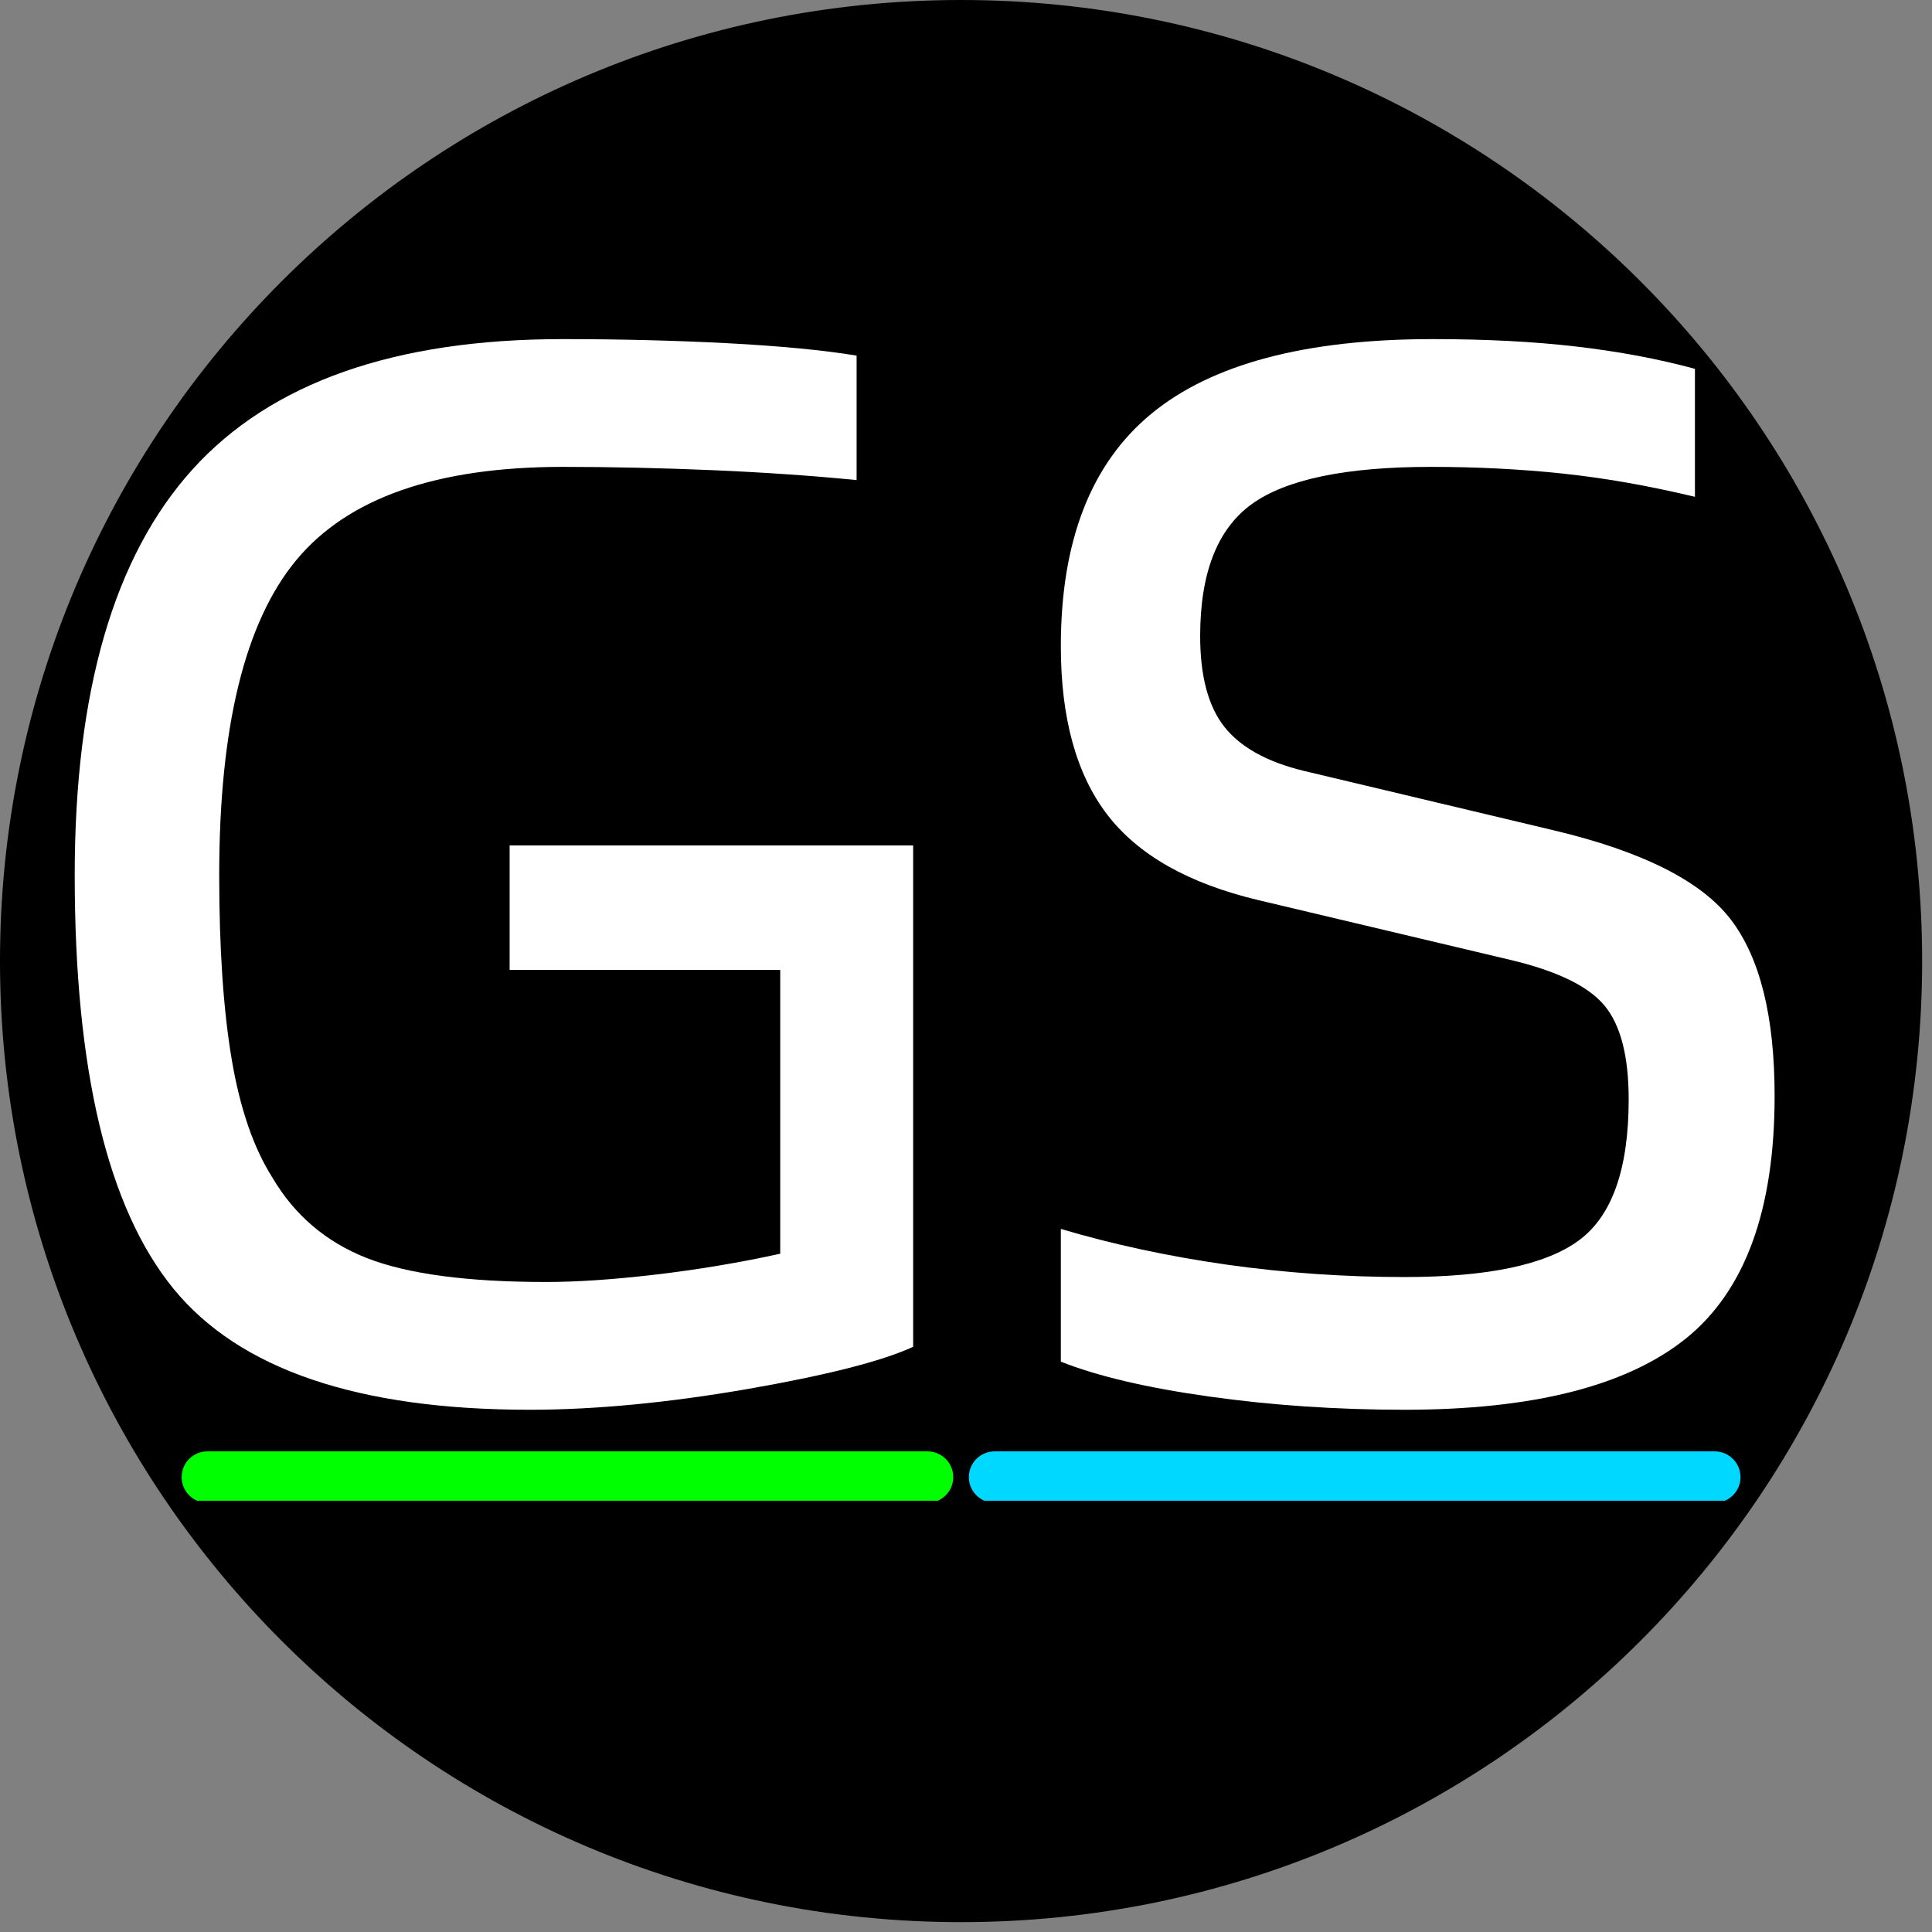
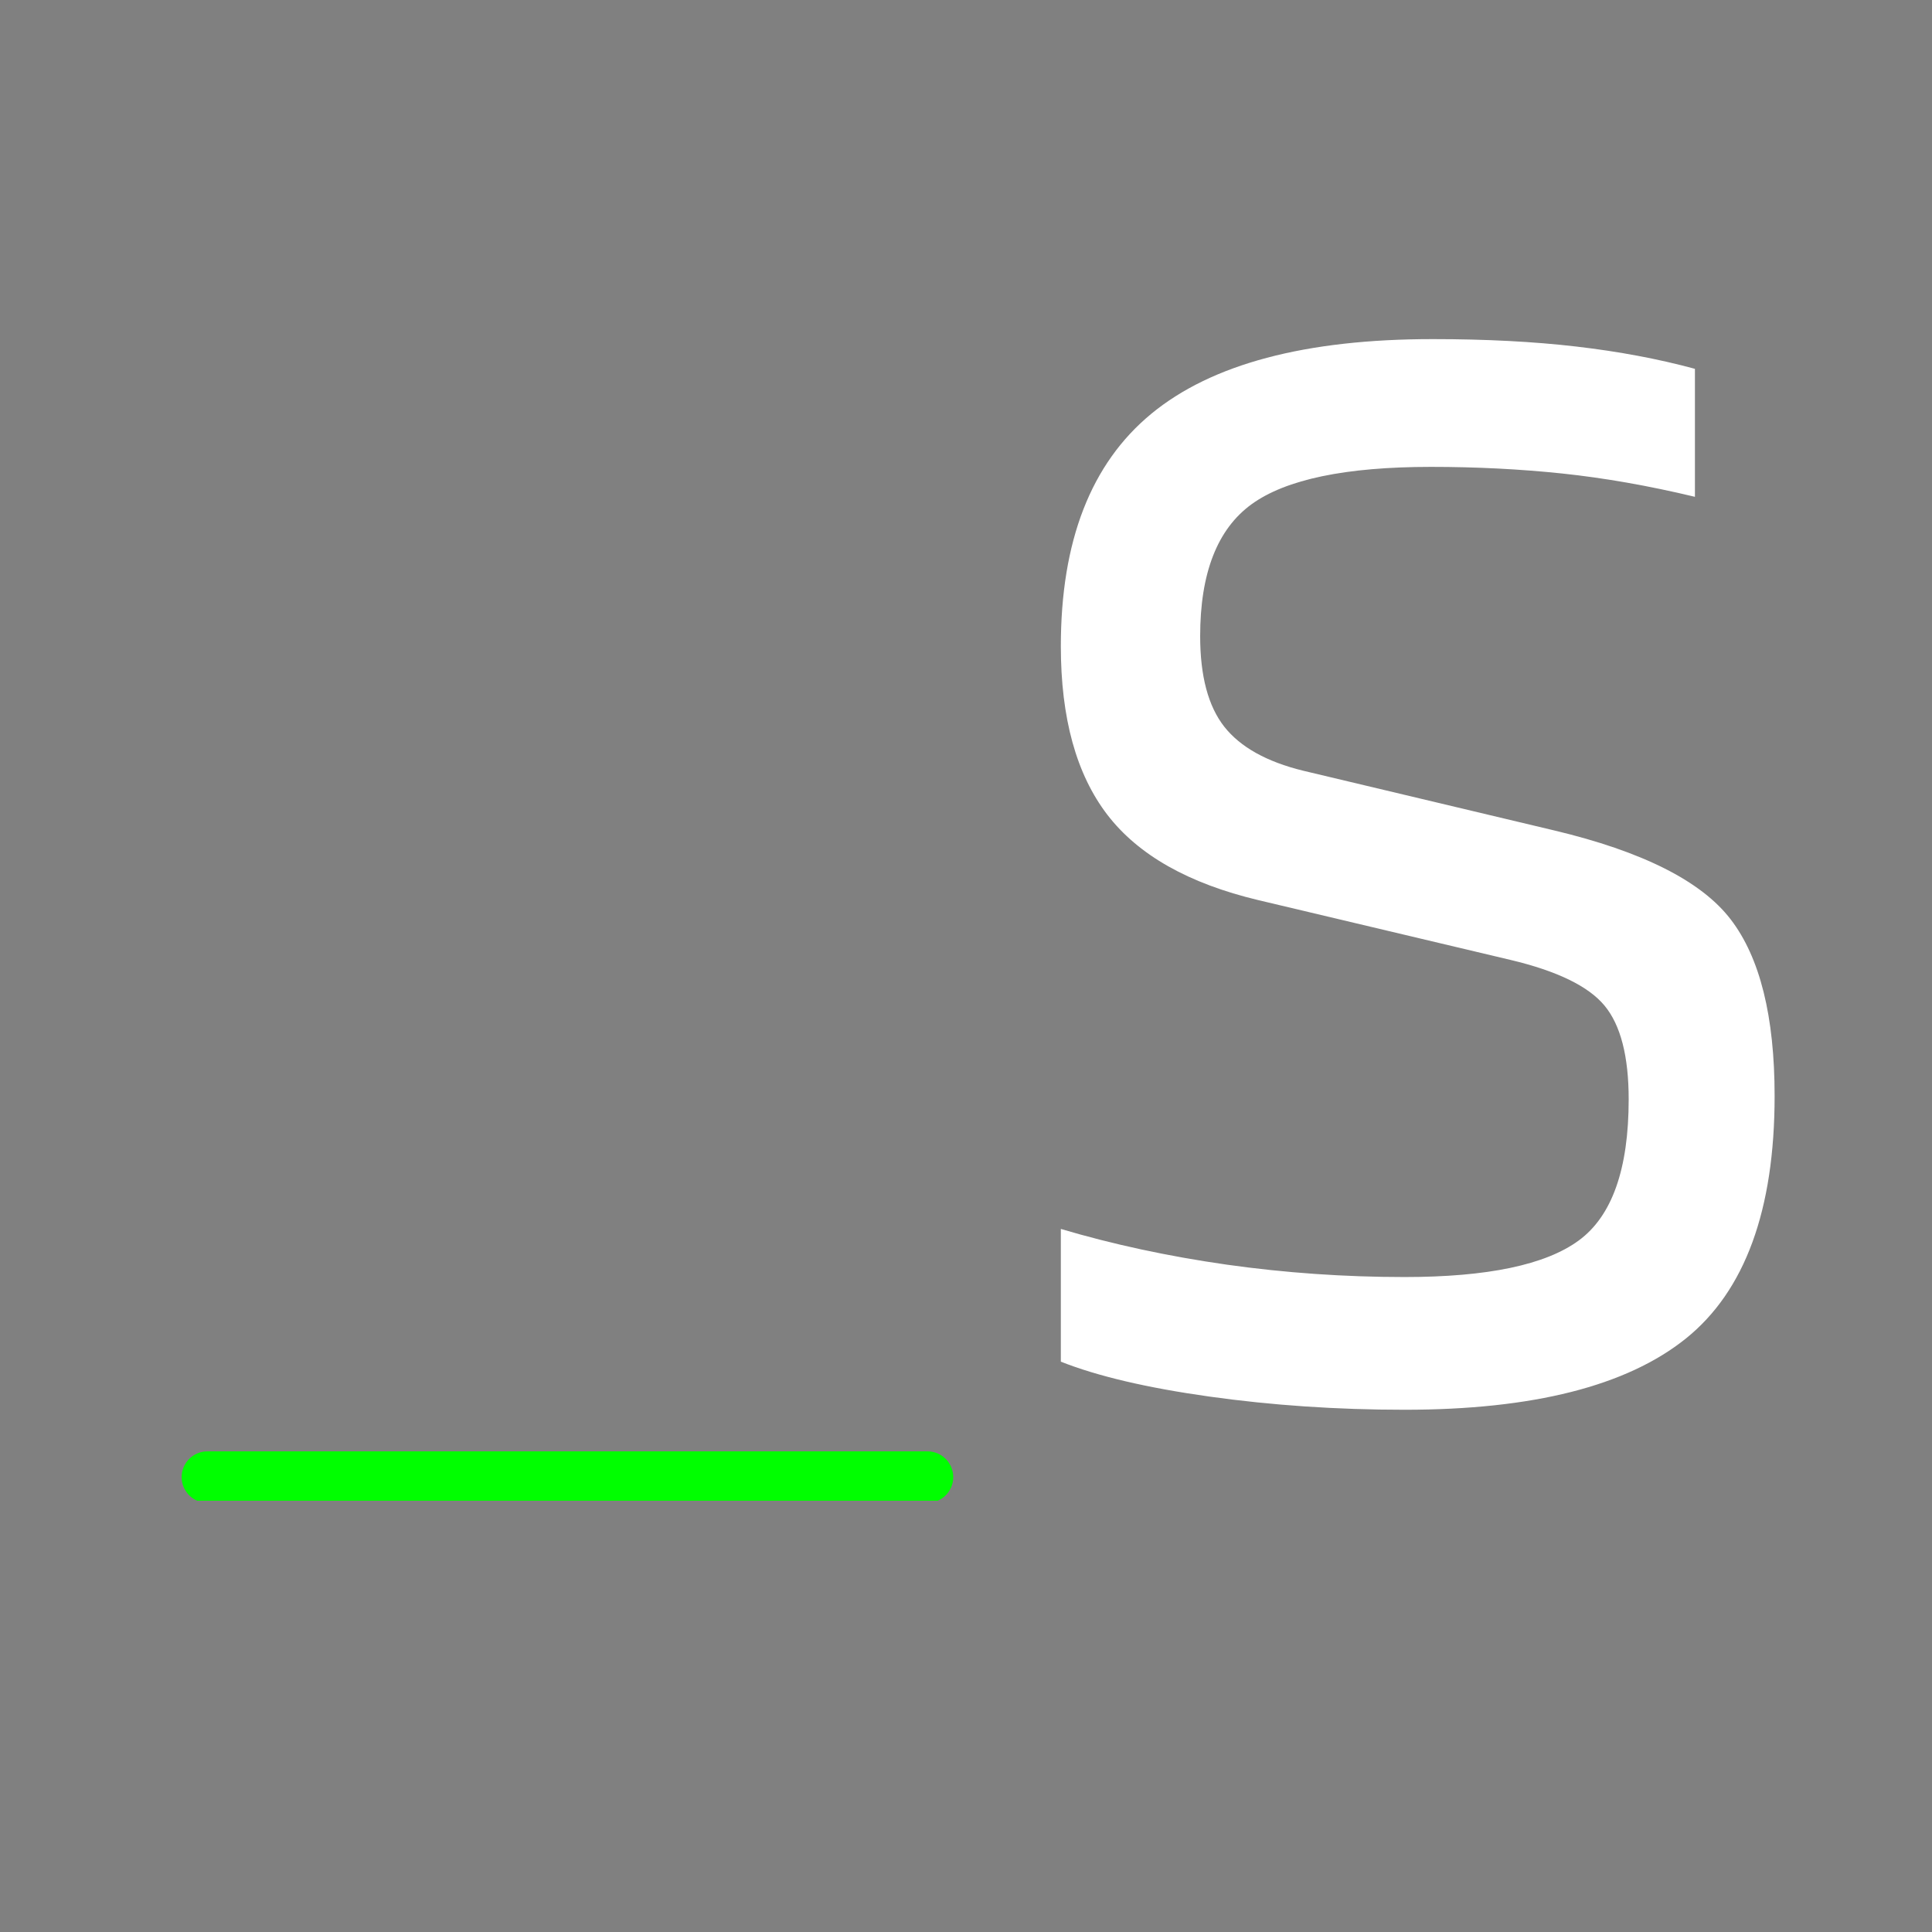
<svg xmlns="http://www.w3.org/2000/svg" version="1.0" preserveAspectRatio="xMidYMid meet" height="195" viewBox="0 0 146.25 146.25" zoomAndPan="magnify" width="195">
  <rect x="0" y="0" width="146.25" height="146.25" fill="#808080" stroke="none" />
  <defs>
    <g />
    <clipPath id="34f284b4ac">
      <path clip-rule="nonzero" d="M 0 0 L 145.504 0 L 145.504 145.504 L 0 145.504 Z M 0 0" />
    </clipPath>
    <clipPath id="3f20869dc3">
      <path clip-rule="nonzero" d="M 72.75 0 C 32.57 0 0 32.57 0 72.75 C 0 112.934 32.57 145.504 72.75 145.504 C 112.934 145.504 145.504 112.934 145.504 72.75 C 145.504 32.57 112.934 0 72.75 0 Z M 72.75 0" />
    </clipPath>
    <clipPath id="6ba828f0d6">
      <path clip-rule="nonzero" d="M 13.16 109.867 L 72.855 109.867 L 72.855 113.602 L 13.16 113.602 Z M 13.16 109.867" />
    </clipPath>
    <clipPath id="155c25b069">
      <path clip-rule="nonzero" d="M 73 109.867 L 132 109.867 L 132 113.602 L 73 113.602 Z M 73 109.867" />
    </clipPath>
  </defs>
  <g clip-path="url(#34f284b4ac)">
    <g clip-path="url(#3f20869dc3)">
-       <path fill-rule="nonzero" fill-opacity="1" d="M 0 0 L 145.504 0 L 145.504 145.504 L 0 145.504 Z M 0 0" fill="#000000" />
-     </g>
+       </g>
  </g>
  <g fill-opacity="1" fill="#ffffff">
    <g transform="translate(0, 105.717)">
      <g>
-         <path d="M 59.062 -32.297 L 38.578 -32.297 L 38.578 -41.719 L 69.125 -41.719 L 69.125 -3.766 C 66.77 -2.68 62.578 -1.613 56.547 -0.562 C 50.516 0.477 45.031 1 40.094 1 C 27.102 1 18.113 -2.055 13.125 -8.172 C 8.145 -14.285 5.656 -24.719 5.656 -39.469 C 5.656 -53.375 8.629 -63.613 14.578 -70.188 C 20.523 -76.758 29.867 -80.047 42.609 -80.047 C 46.961 -80.047 51.129 -79.941 55.109 -79.734 C 59.086 -79.523 62.332 -79.211 64.844 -78.797 L 64.844 -69.375 C 61.488 -69.707 57.863 -69.957 53.969 -70.125 C 50.07 -70.289 46.285 -70.375 42.609 -70.375 C 33.055 -70.375 26.332 -68.023 22.438 -63.328 C 18.539 -58.641 16.594 -50.688 16.594 -39.469 C 16.594 -33.938 16.906 -29.305 17.531 -25.578 C 18.156 -21.848 19.18 -18.852 20.609 -16.594 C 22.285 -13.738 24.672 -11.703 27.766 -10.484 C 30.867 -9.273 35.395 -8.672 41.344 -8.672 C 43.688 -8.672 46.453 -8.859 49.641 -9.234 C 52.828 -9.609 55.969 -10.133 59.062 -10.812 Z M 59.062 -32.297" />
-       </g>
+         </g>
    </g>
  </g>
  <g fill-opacity="1" fill="#ffffff">
    <g transform="translate(74.898, 105.717)">
      <g>
        <path d="M 39.469 -33.047 L 20.359 -37.578 C 15.078 -38.836 11.266 -40.992 8.922 -44.047 C 6.578 -47.109 5.406 -51.359 5.406 -56.797 C 5.406 -64.766 7.688 -70.629 12.25 -74.391 C 16.82 -78.16 23.922 -80.047 33.547 -80.047 C 37.578 -80.047 41.203 -79.859 44.422 -79.484 C 47.648 -79.109 50.645 -78.547 53.406 -77.797 L 53.406 -68.109 C 49.883 -68.953 46.531 -69.539 43.344 -69.875 C 40.164 -70.207 36.859 -70.375 33.422 -70.375 C 26.973 -70.375 22.445 -69.43 19.844 -67.547 C 17.25 -65.66 15.953 -62.332 15.953 -57.562 C 15.953 -54.539 16.562 -52.254 17.781 -50.703 C 19 -49.16 20.988 -48.051 23.75 -47.375 L 42.734 -42.859 C 49.43 -41.266 53.891 -39.02 56.109 -36.125 C 58.328 -33.238 59.438 -28.781 59.438 -22.75 C 59.438 -14.113 57.195 -7.992 52.719 -4.391 C 48.238 -0.797 41.141 1 31.422 1 C 26.305 1 21.379 0.664 16.641 0 C 11.91 -0.664 8.164 -1.547 5.406 -2.641 L 5.406 -12.688 C 9.344 -11.52 13.531 -10.617 17.969 -9.984 C 22.406 -9.359 26.891 -9.047 31.422 -9.047 C 37.703 -9.047 42.098 -9.969 44.609 -11.812 C 47.129 -13.656 48.391 -17.219 48.391 -22.5 C 48.391 -25.758 47.781 -28.125 46.562 -29.594 C 45.344 -31.062 42.977 -32.211 39.469 -33.047 Z M 39.469 -33.047" />
      </g>
    </g>
  </g>
  <g clip-path="url(#6ba828f0d6)">
    <path fill-rule="nonzero" fill-opacity="1" d="M 70.215 109.867 L 15.695 109.867 C 14.621 109.867 13.75 110.742 13.75 111.816 C 13.75 112.891 14.621 113.762 15.695 113.762 L 70.215 113.762 C 71.289 113.762 72.16 112.891 72.16 111.816 C 72.16 110.742 71.289 109.867 70.215 109.867 Z M 70.215 109.867" fill="#00ff00" />
  </g>
  <g clip-path="url(#155c25b069)">
-     <path fill-rule="nonzero" fill-opacity="1" d="M 129.805 109.867 L 75.289 109.867 C 74.211 109.867 73.34 110.742 73.34 111.816 C 73.34 112.891 74.211 113.762 75.289 113.762 L 129.805 113.762 C 130.879 113.762 131.754 112.891 131.754 111.816 C 131.754 110.742 130.879 109.867 129.805 109.867 Z M 129.805 109.867" fill="#00d8ff" />
-   </g>
+     </g>
</svg>